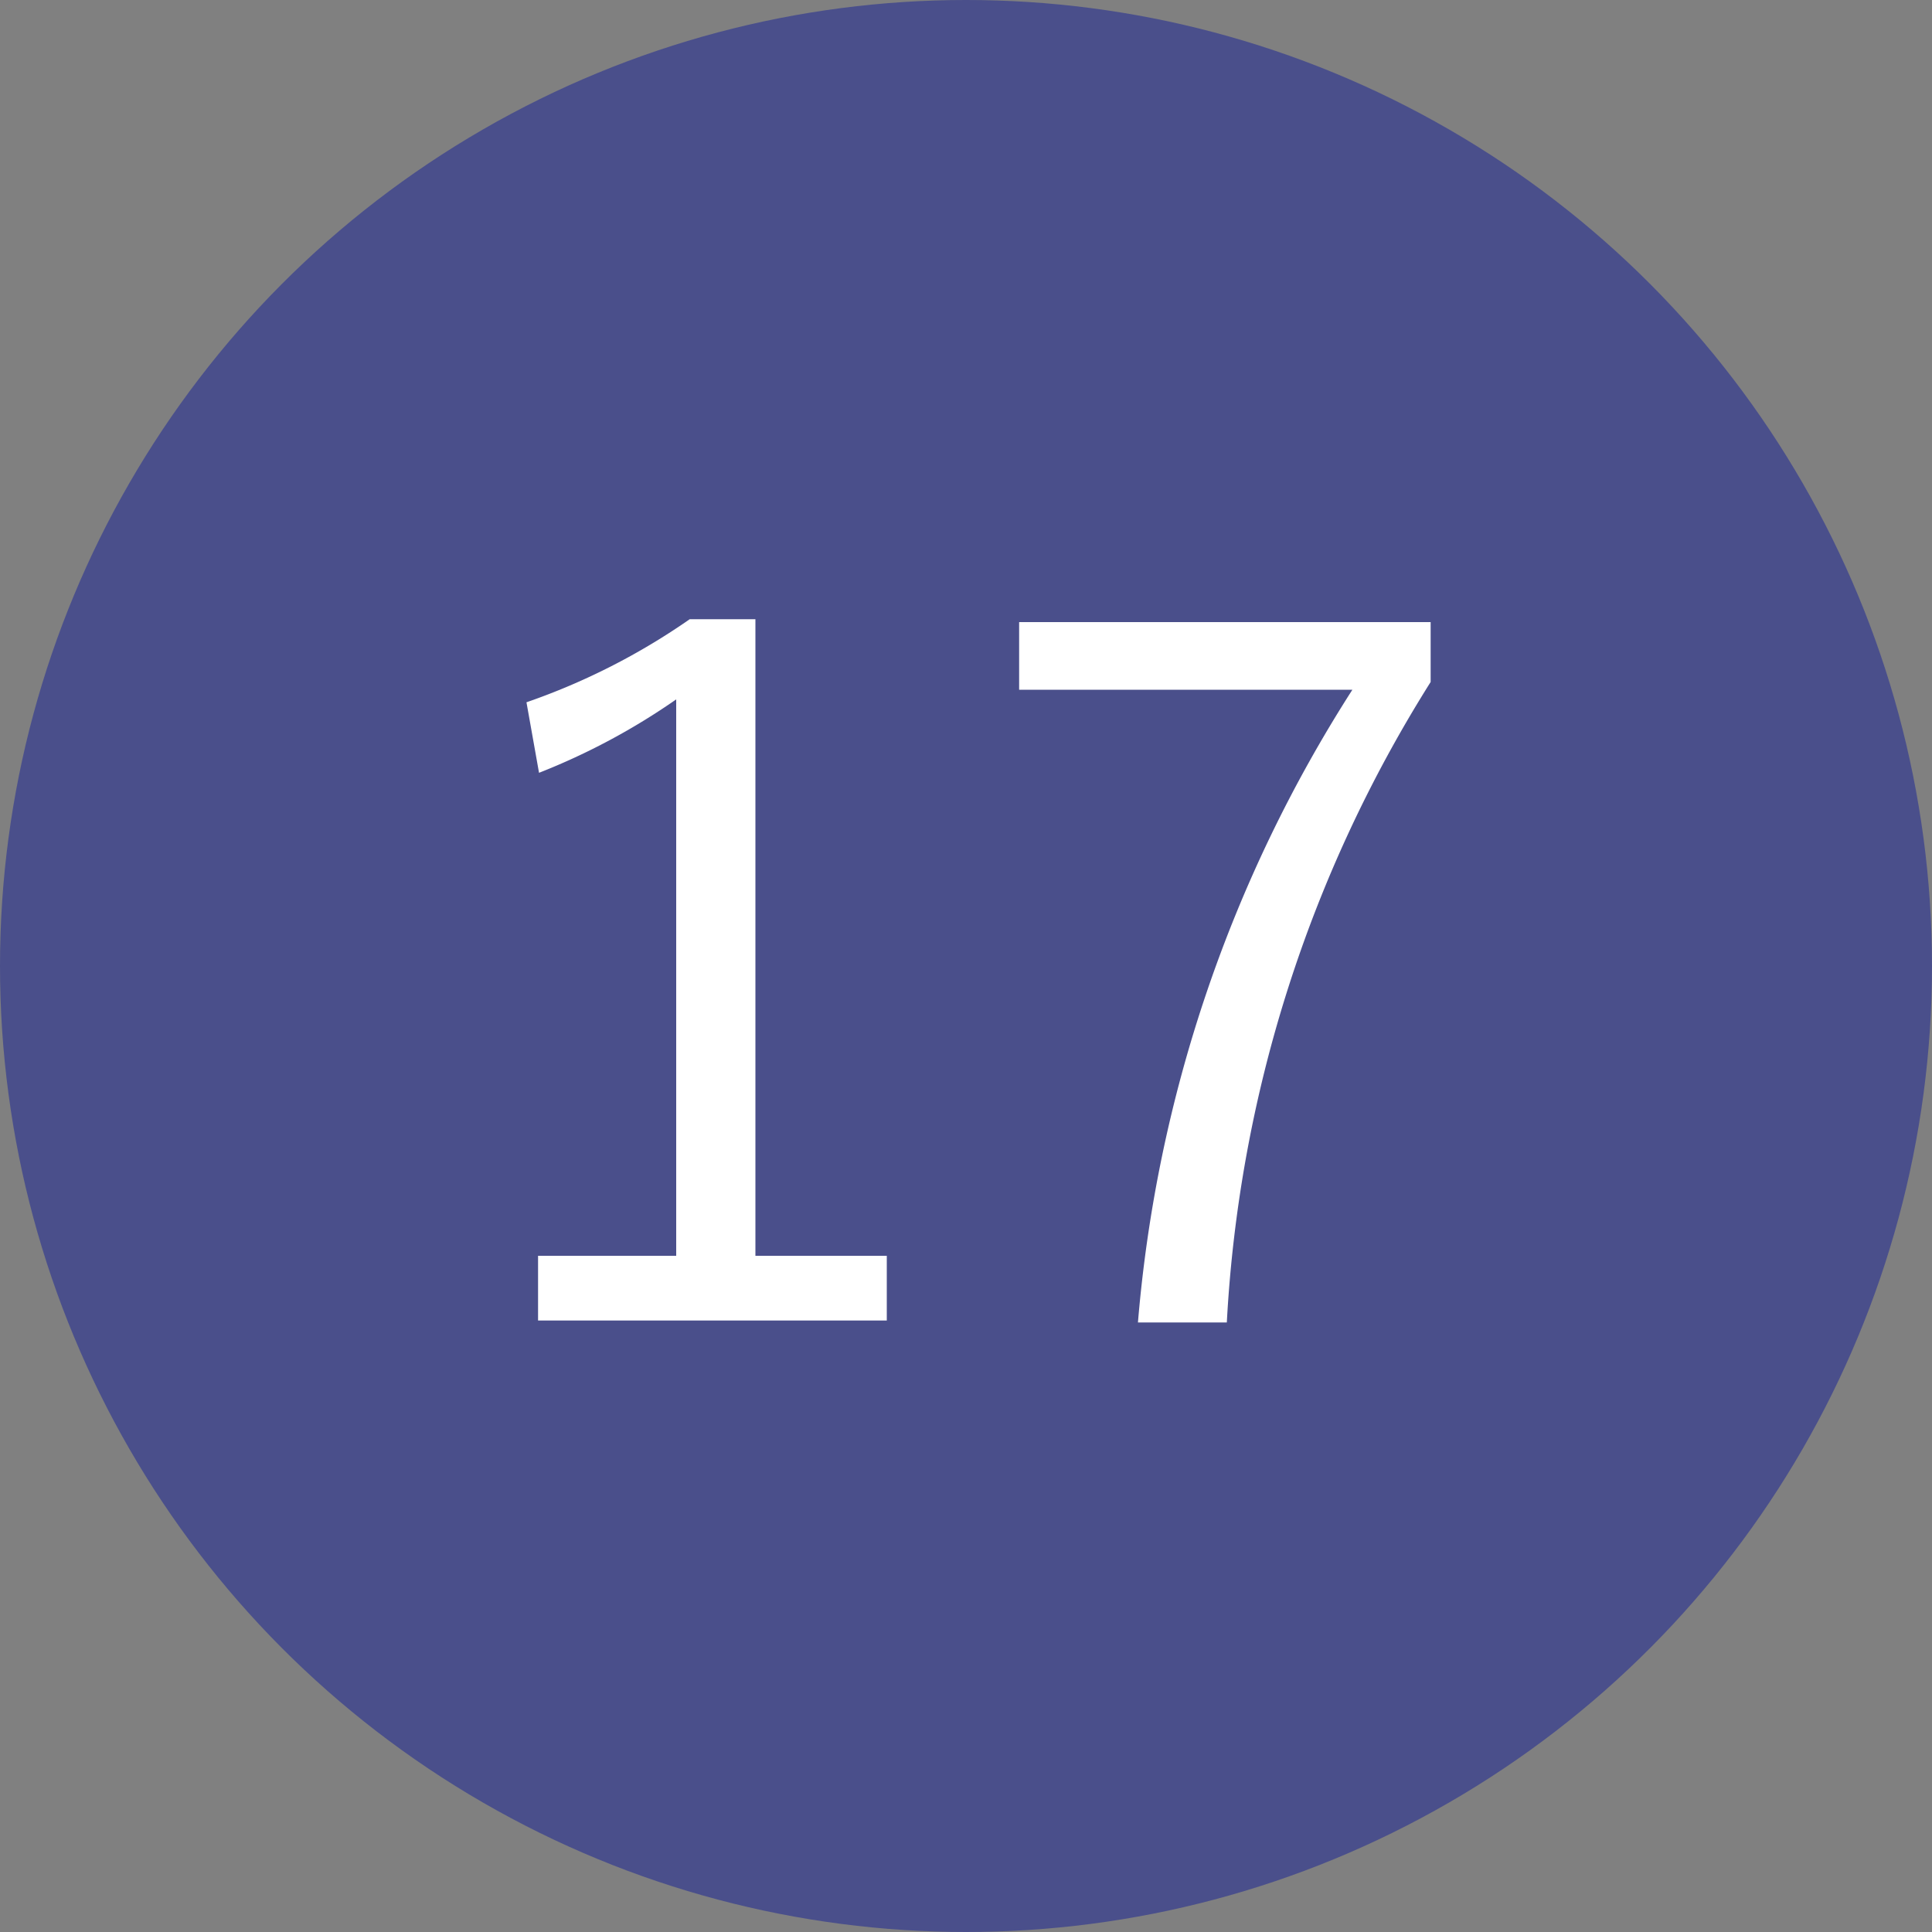
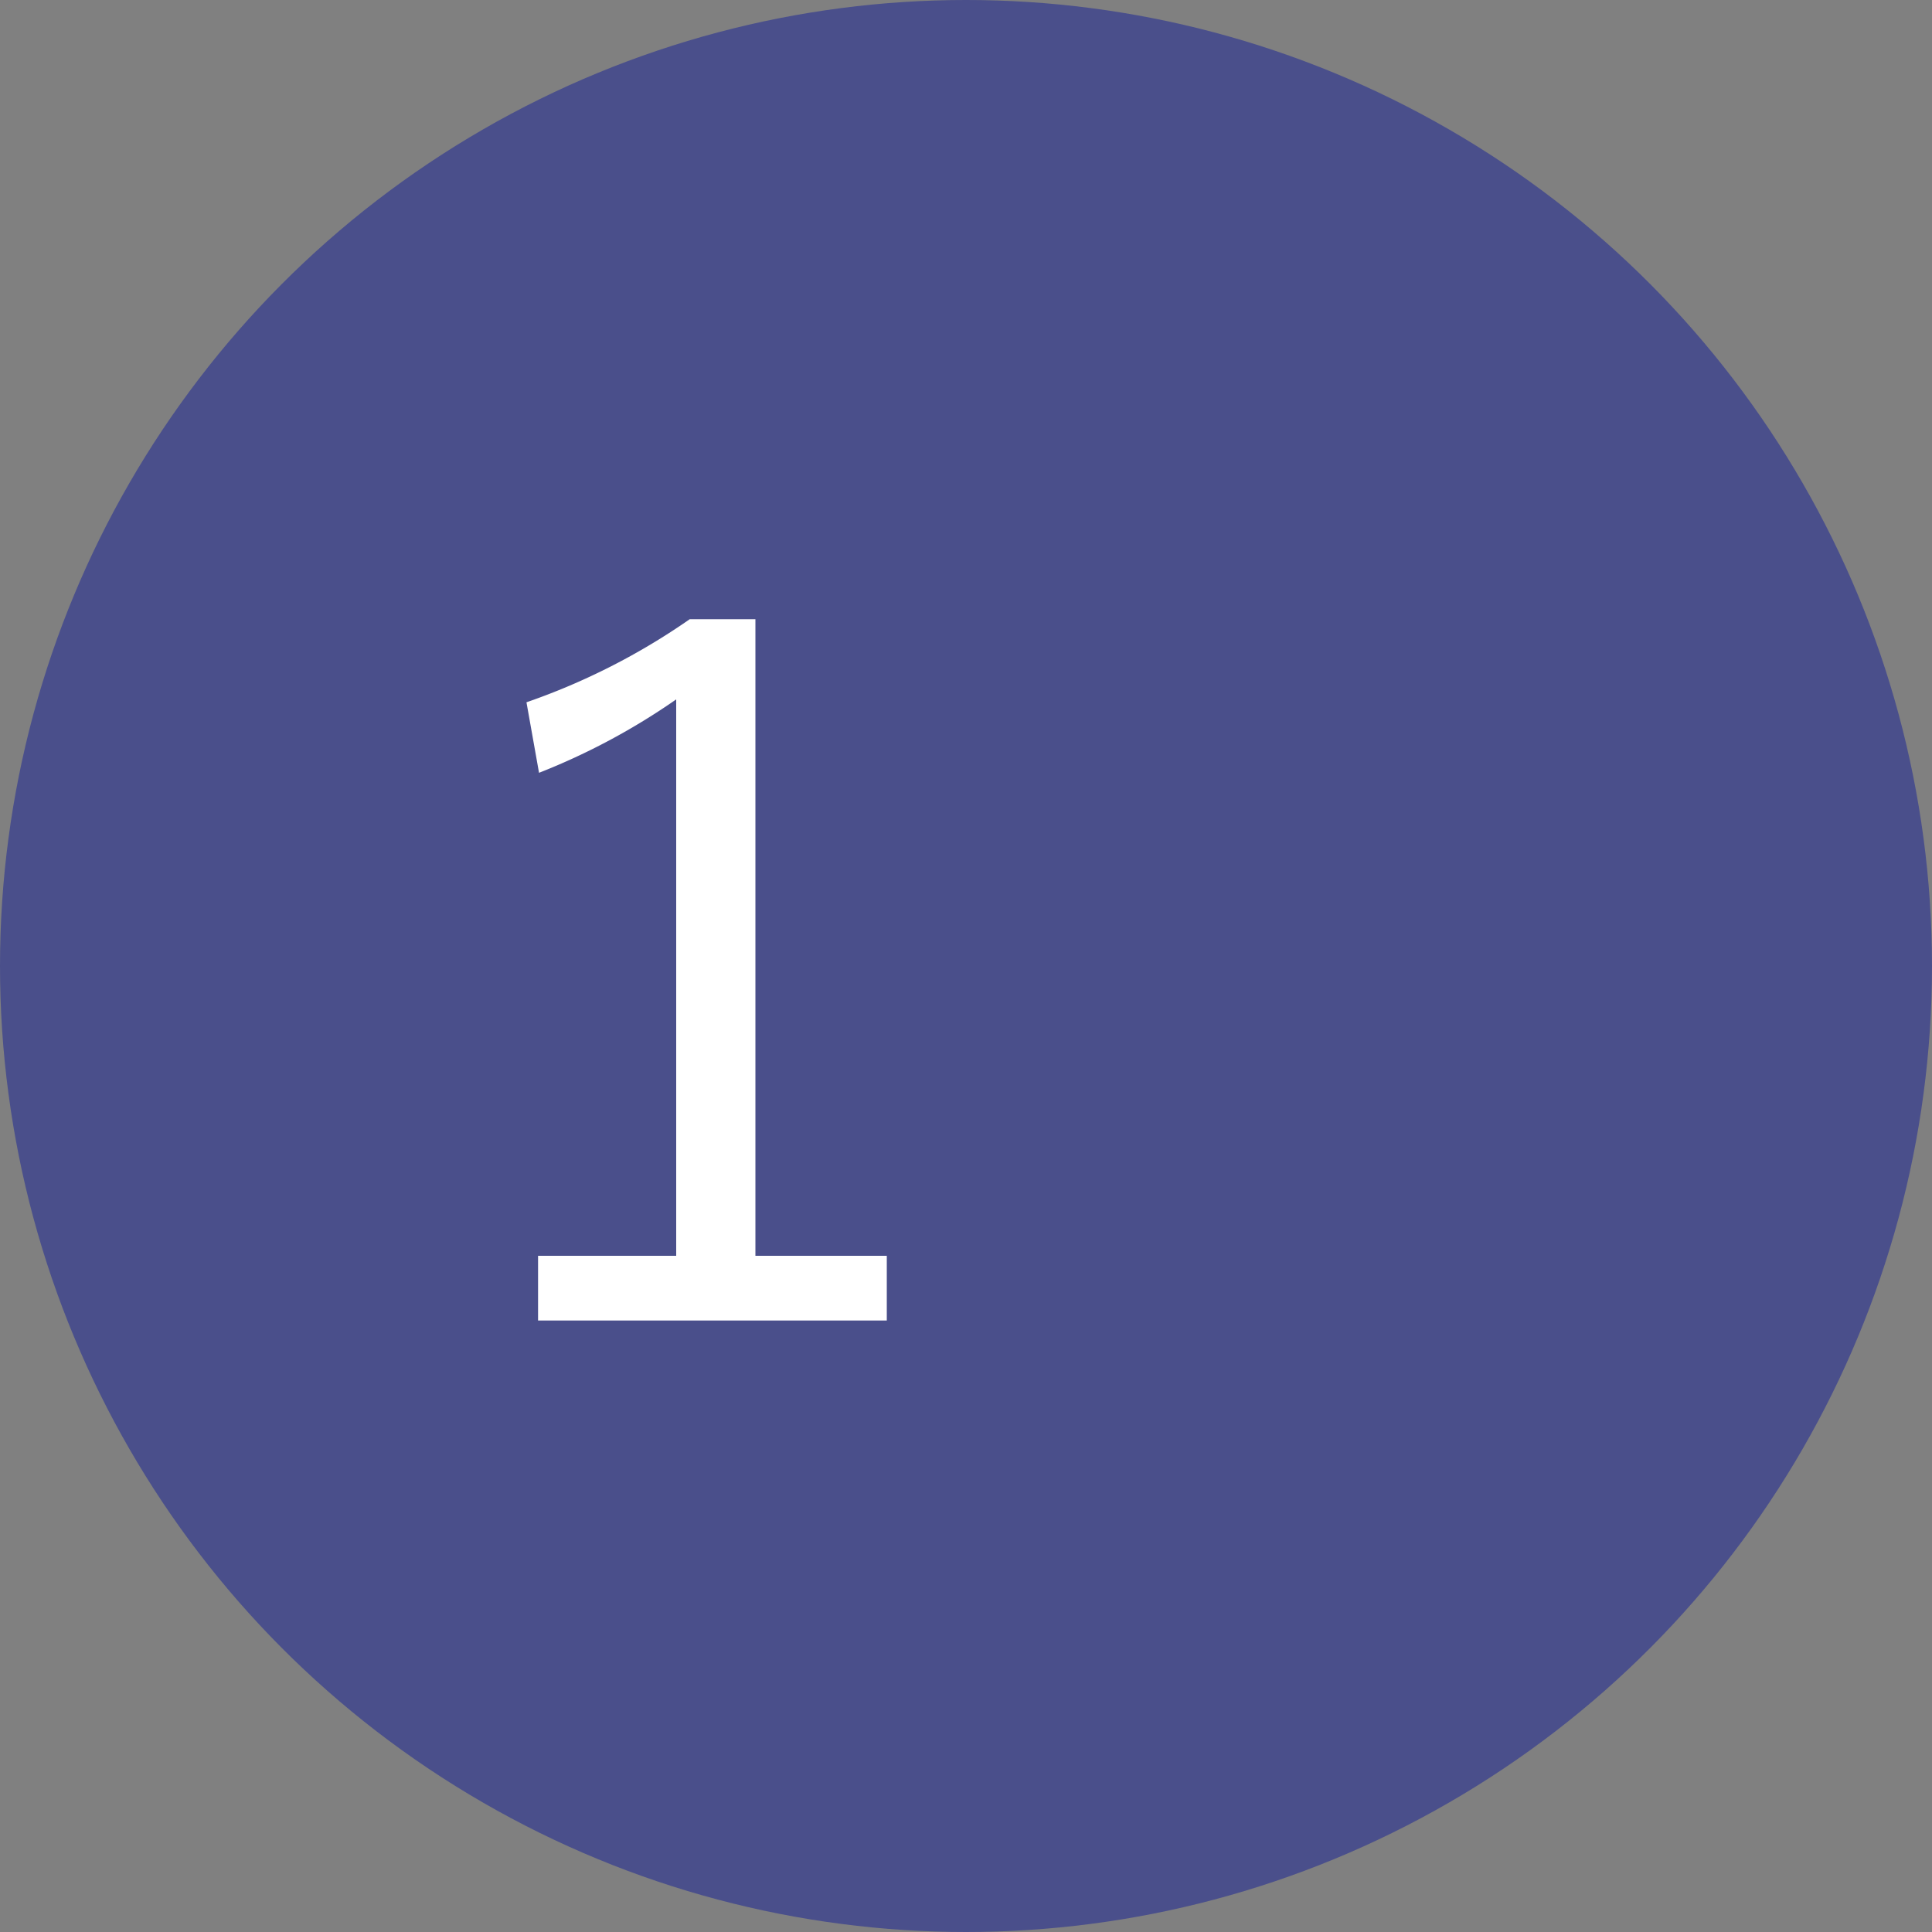
<svg xmlns="http://www.w3.org/2000/svg" viewBox="0 0 20 20">
  <rect x="0" y="0" width="20" height="20" fill="#808080" stroke="none" />
  <defs>
    <style>.cls-1{fill:#4a4f8b;}.cls-2{fill:#fff;}</style>
  </defs>
  <title>icon_number17</title>
  <g id="レイヤー_2" data-name="レイヤー 2">
    <g id="レイヤー_1-2" data-name="レイヤー 1">
      <circle class="cls-1" cx="10" cy="10" r="10" />
      <path class="cls-2" d="M7.82,13H9.18v.67H5.57V13H7V7.24A6.89,6.89,0,0,1,5.58,8l-.13-.73a6.9,6.9,0,0,0,1.69-.86h.68Z" />
-       <path class="cls-2" d="M14.81,7.06a13.82,13.82,0,0,0-2.11,6.63h-.92A14.33,14.33,0,0,1,14,7.14H10.55v-.7h4.26Z" />
    </g>
  </g>
</svg>